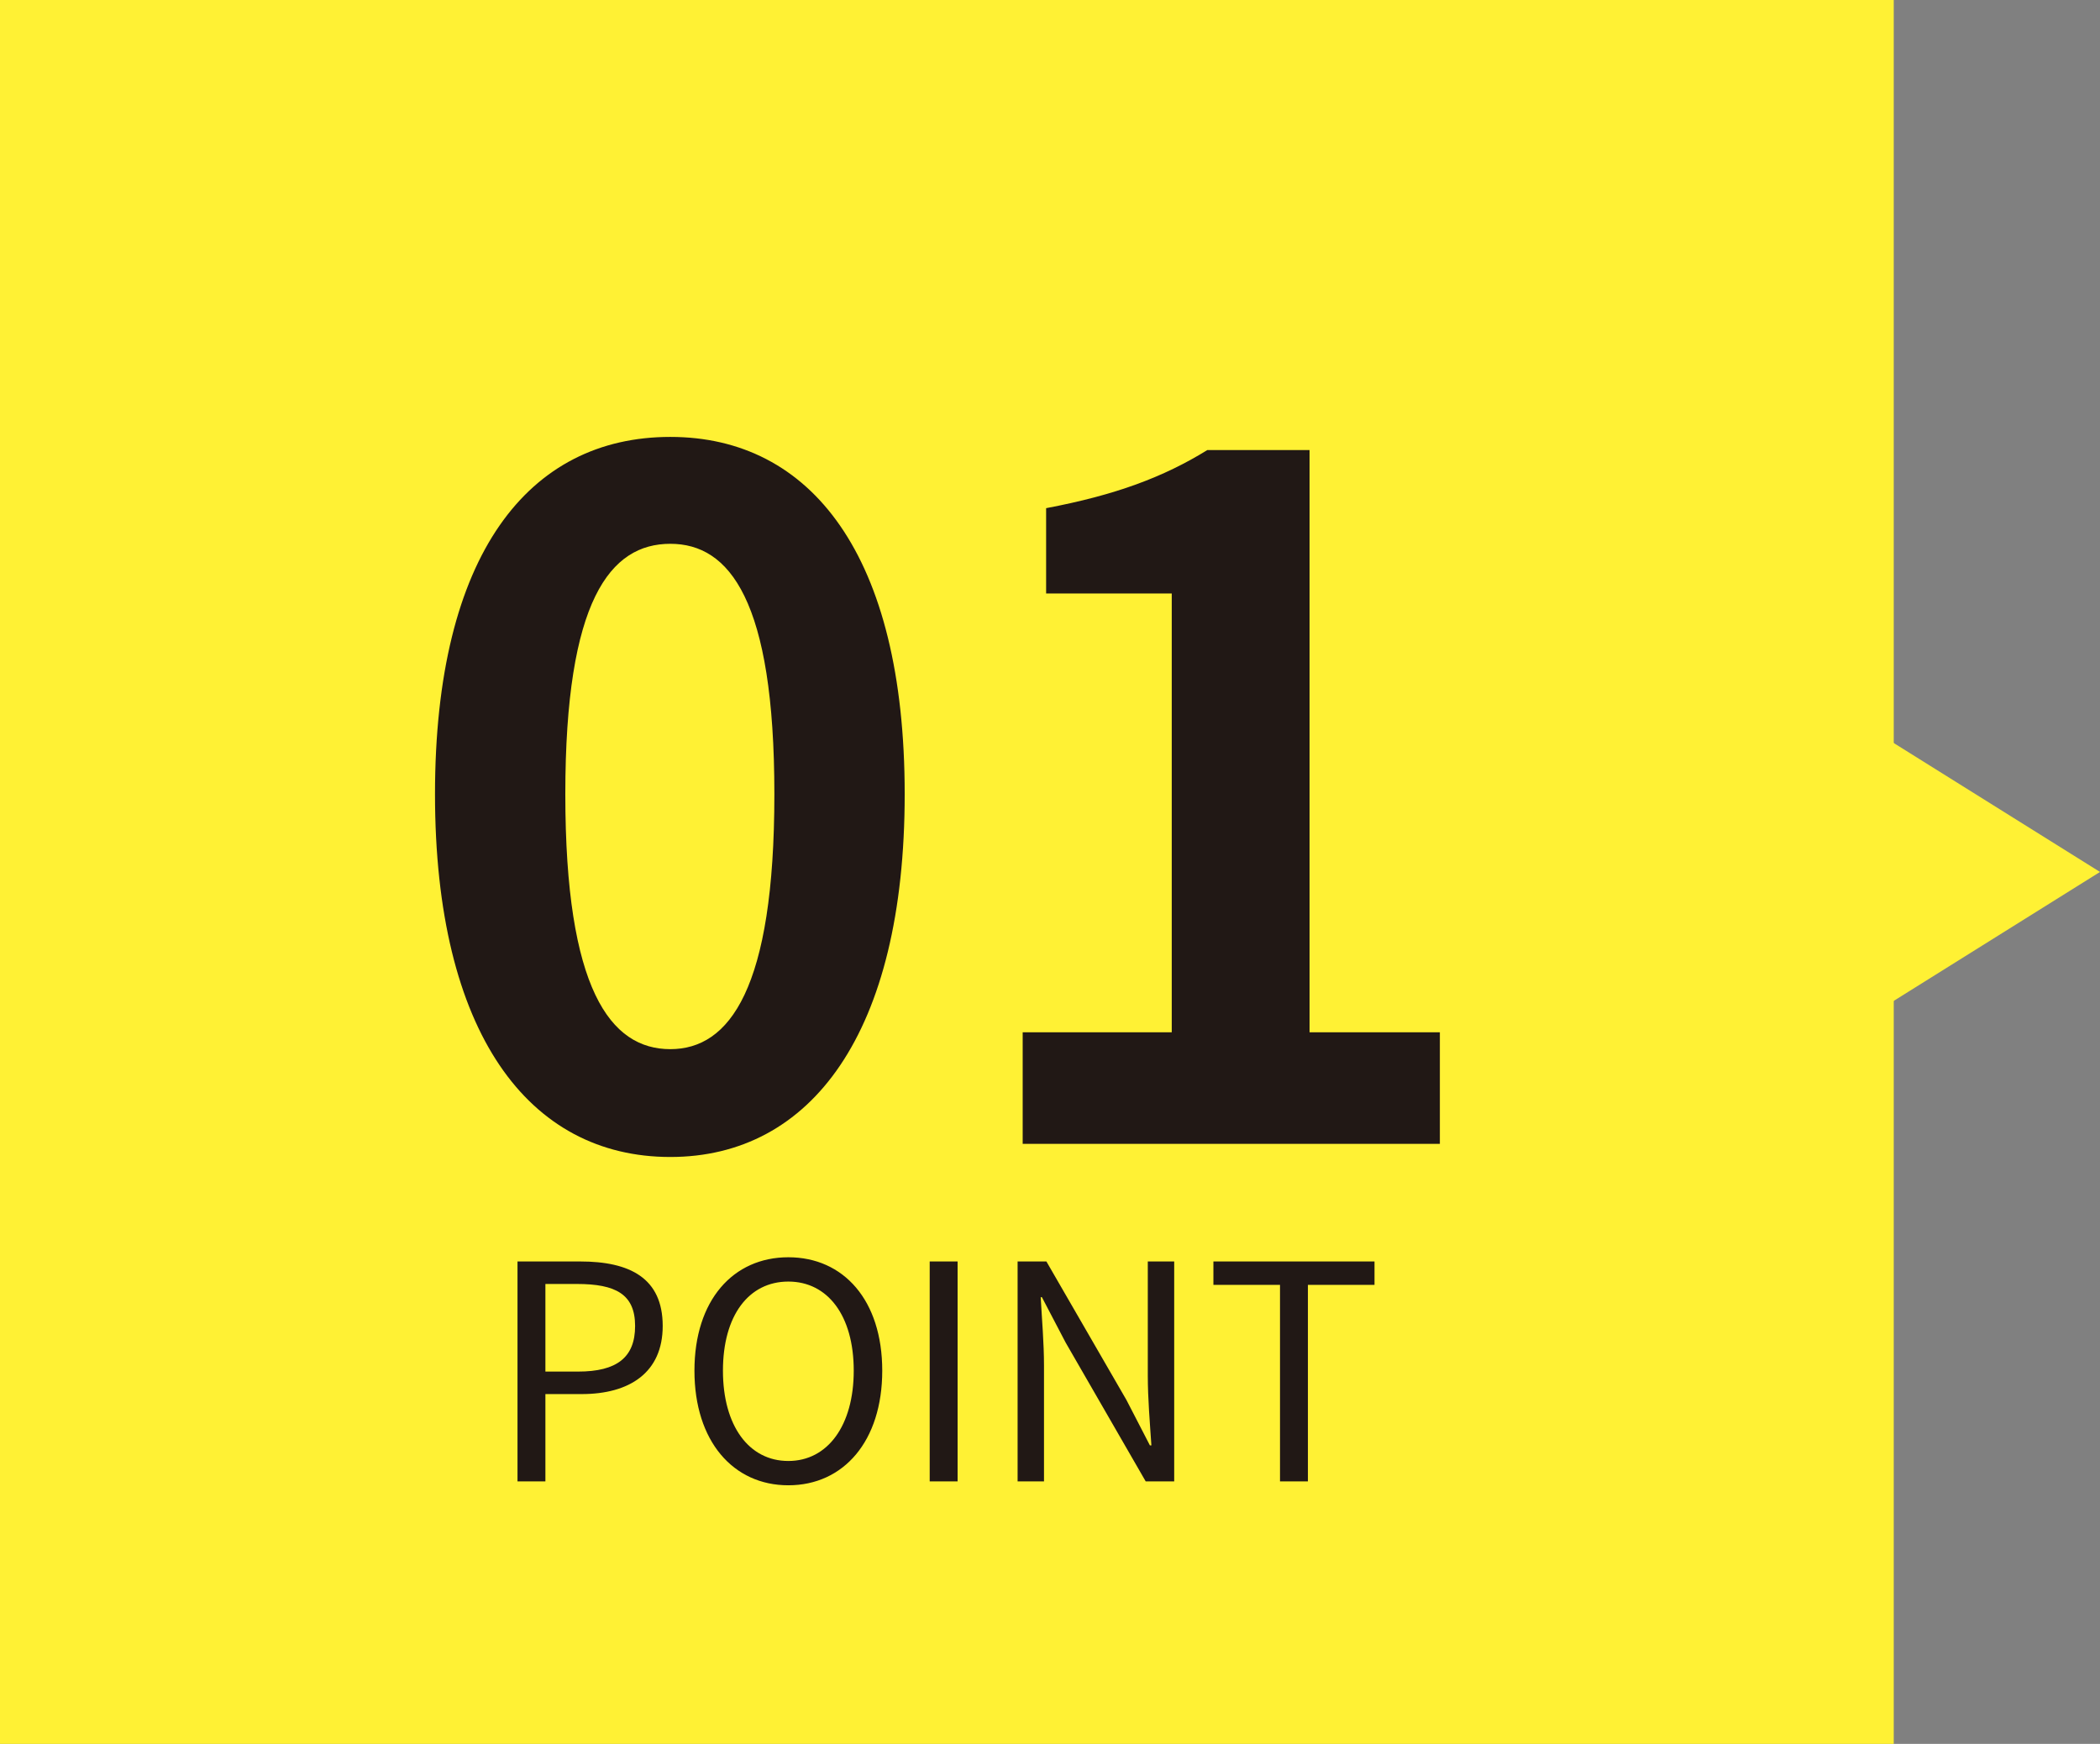
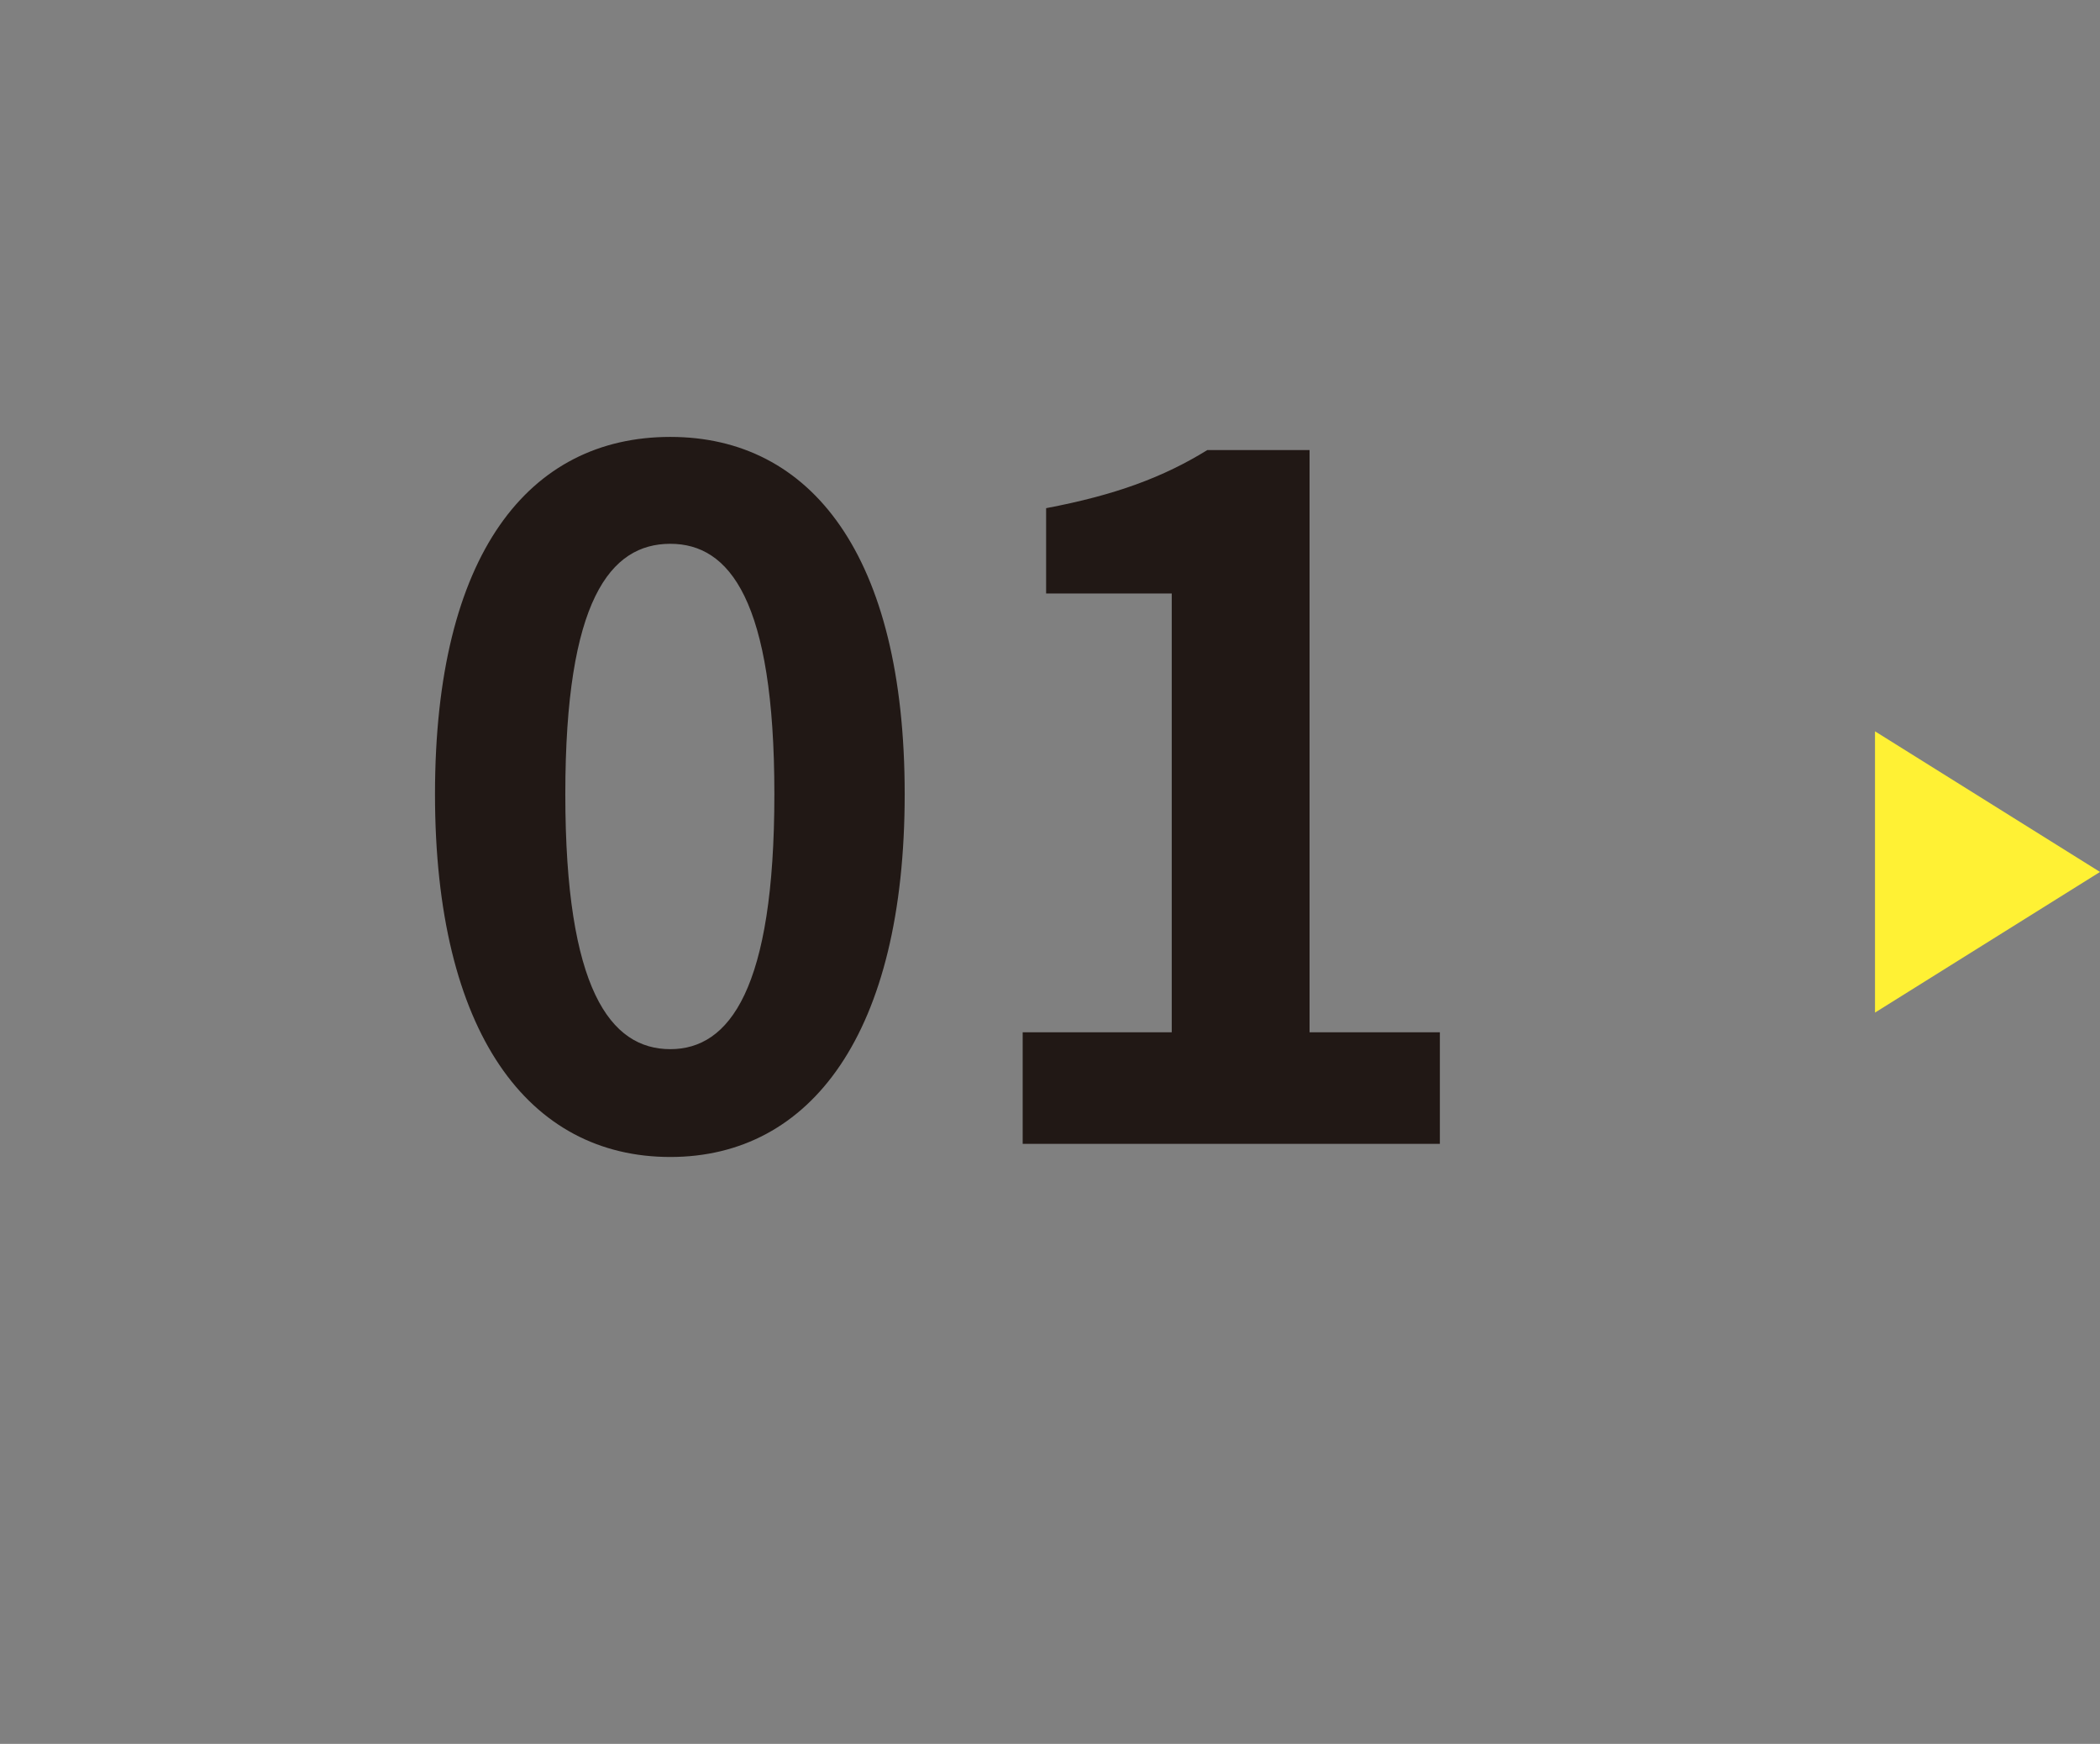
<svg xmlns="http://www.w3.org/2000/svg" id="_レイヤー_1" data-name="レイヤー_1" version="1.1" viewBox="0 0 112 93">
  <rect x="0" y="0" width="112" height="93" fill="#808080" stroke="none" />
  <defs>
    <style>
      .st0 {
        fill: #fff134;
      }

      .st1 {
        fill: #211815;
      }
    </style>
  </defs>
-   <path class="st0" d="M101,0H0v93h101V0Z" />
  <path class="st0" d="M112,46.5l-12,7.5v-15l12,7.5Z" />
  <g>
    <path class="st1" d="M35.75,61.7c-7.55,0-12.55-6.6-12.55-19.35,0-12.8,5-19.05,12.55-19.05,7.5,0,12.5,6.3,12.5,19.05s-5,19.35-12.5,19.35ZM35.75,55.95c3.15,0,5.55-3.2,5.55-13.6,0-10.35-2.4-13.35-5.55-13.35-3.2,0-5.6,3-5.6,13.35,0,10.4,2.4,13.6,5.6,13.6ZM54.543,61v-5.95h7.95v-23.4h-6.7v-4.55c3.7-.7,6.25-1.65,8.6-3.1h5.45v31.05h6.95v5.95l-22.25 0Z" />
-     <path class="st1" d="M27.6,79v-11.728h3.344c2.64,0,4.4.88,4.4,3.44,0,2.48-1.76,3.632-4.32,3.632h-1.936v4.656l-1.488-0ZM29.088,73.144h1.744c2.064,0,3.04-.752,3.04-2.432,0-1.696-1.04-2.24-3.104-2.24h-1.68v4.672ZM42.045,79.208c-2.944,0-5.008-2.352-5.008-6.112s2.064-6.048,5.008-6.048,5.008,2.288,5.008,6.048-2.064,6.112-5.008,6.112ZM42.045,77.912c2.096,0,3.488-1.888,3.488-4.816,0-2.944-1.392-4.752-3.488-4.752-2.112,0-3.488,1.808-3.488,4.752,0,2.928,1.376,4.816,3.488,4.816ZM49.584,79v-11.728h1.488v11.728h-1.488ZM54.272,79v-11.728h1.536l4.272,7.392,1.248,2.416h.08c-.08-1.184-.192-2.496-.192-3.712v-6.096h1.408v11.728h-1.52l-4.272-7.408-1.264-2.416h-.064c.064,1.184.176,2.432.176,3.664v6.16h-1.408ZM68.267,79v-10.48h-3.552v-1.248h8.592v1.248h-3.552v10.48h-1.488Z" />
  </g>
</svg>